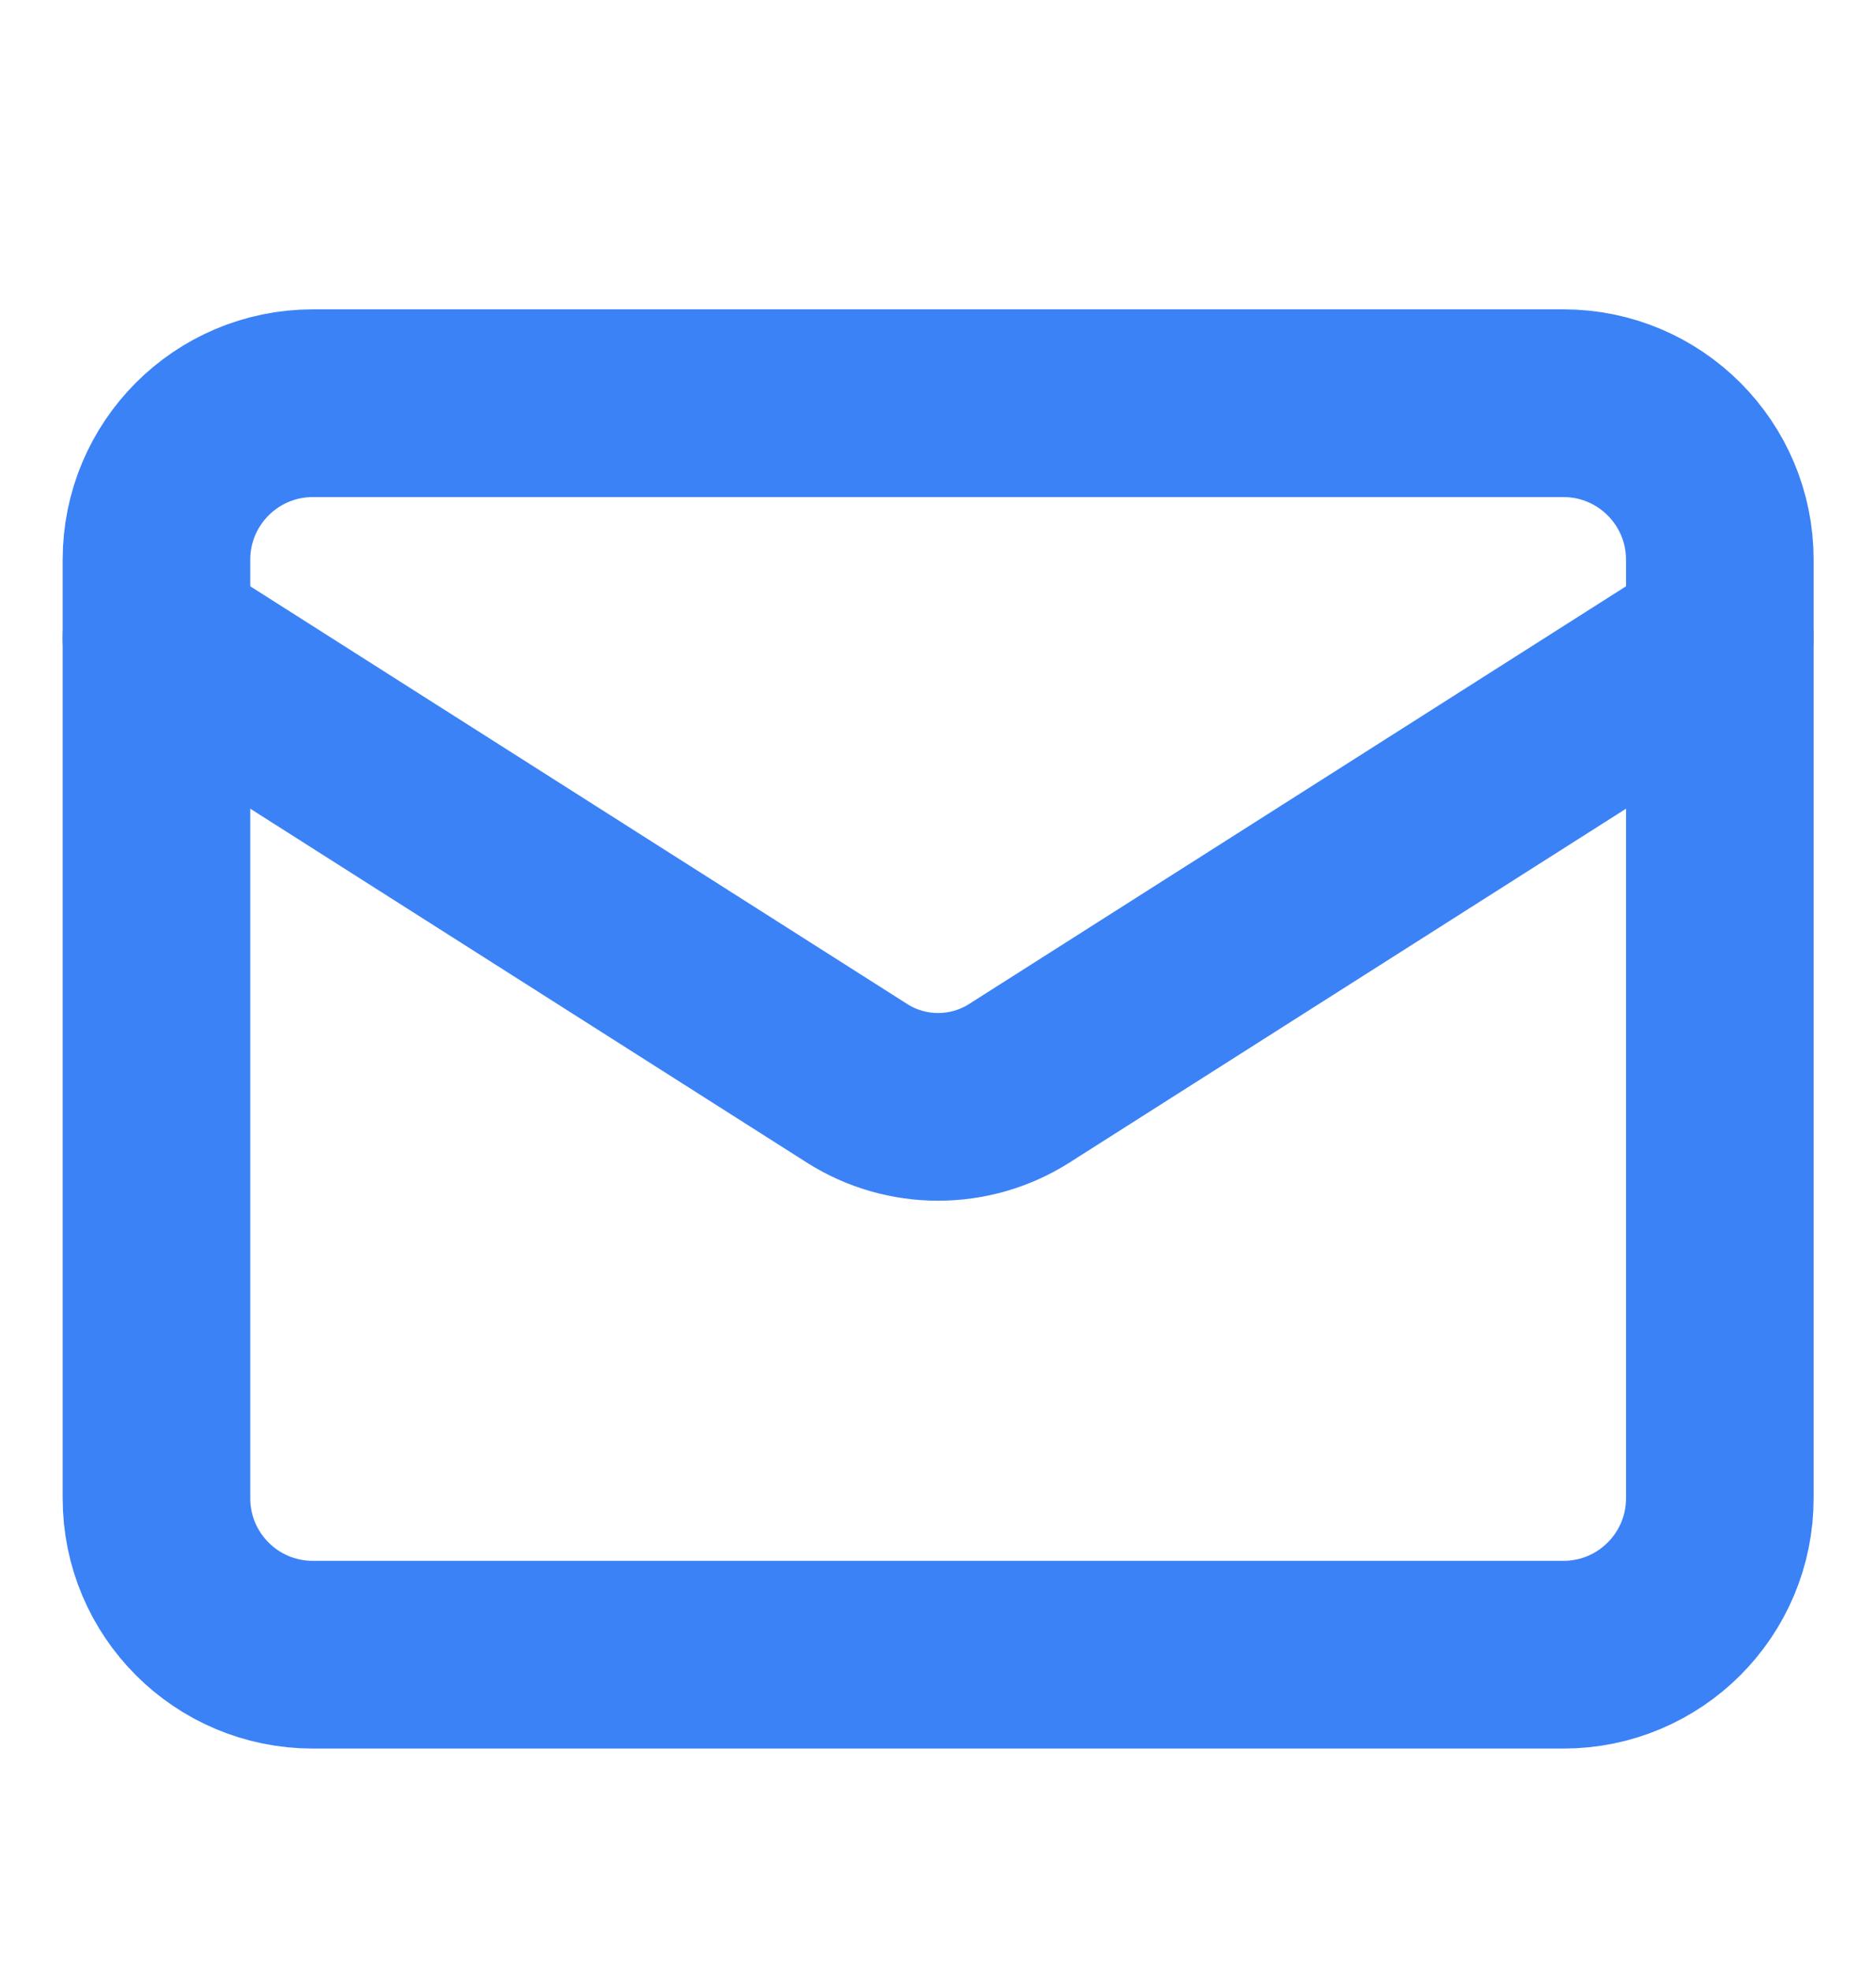
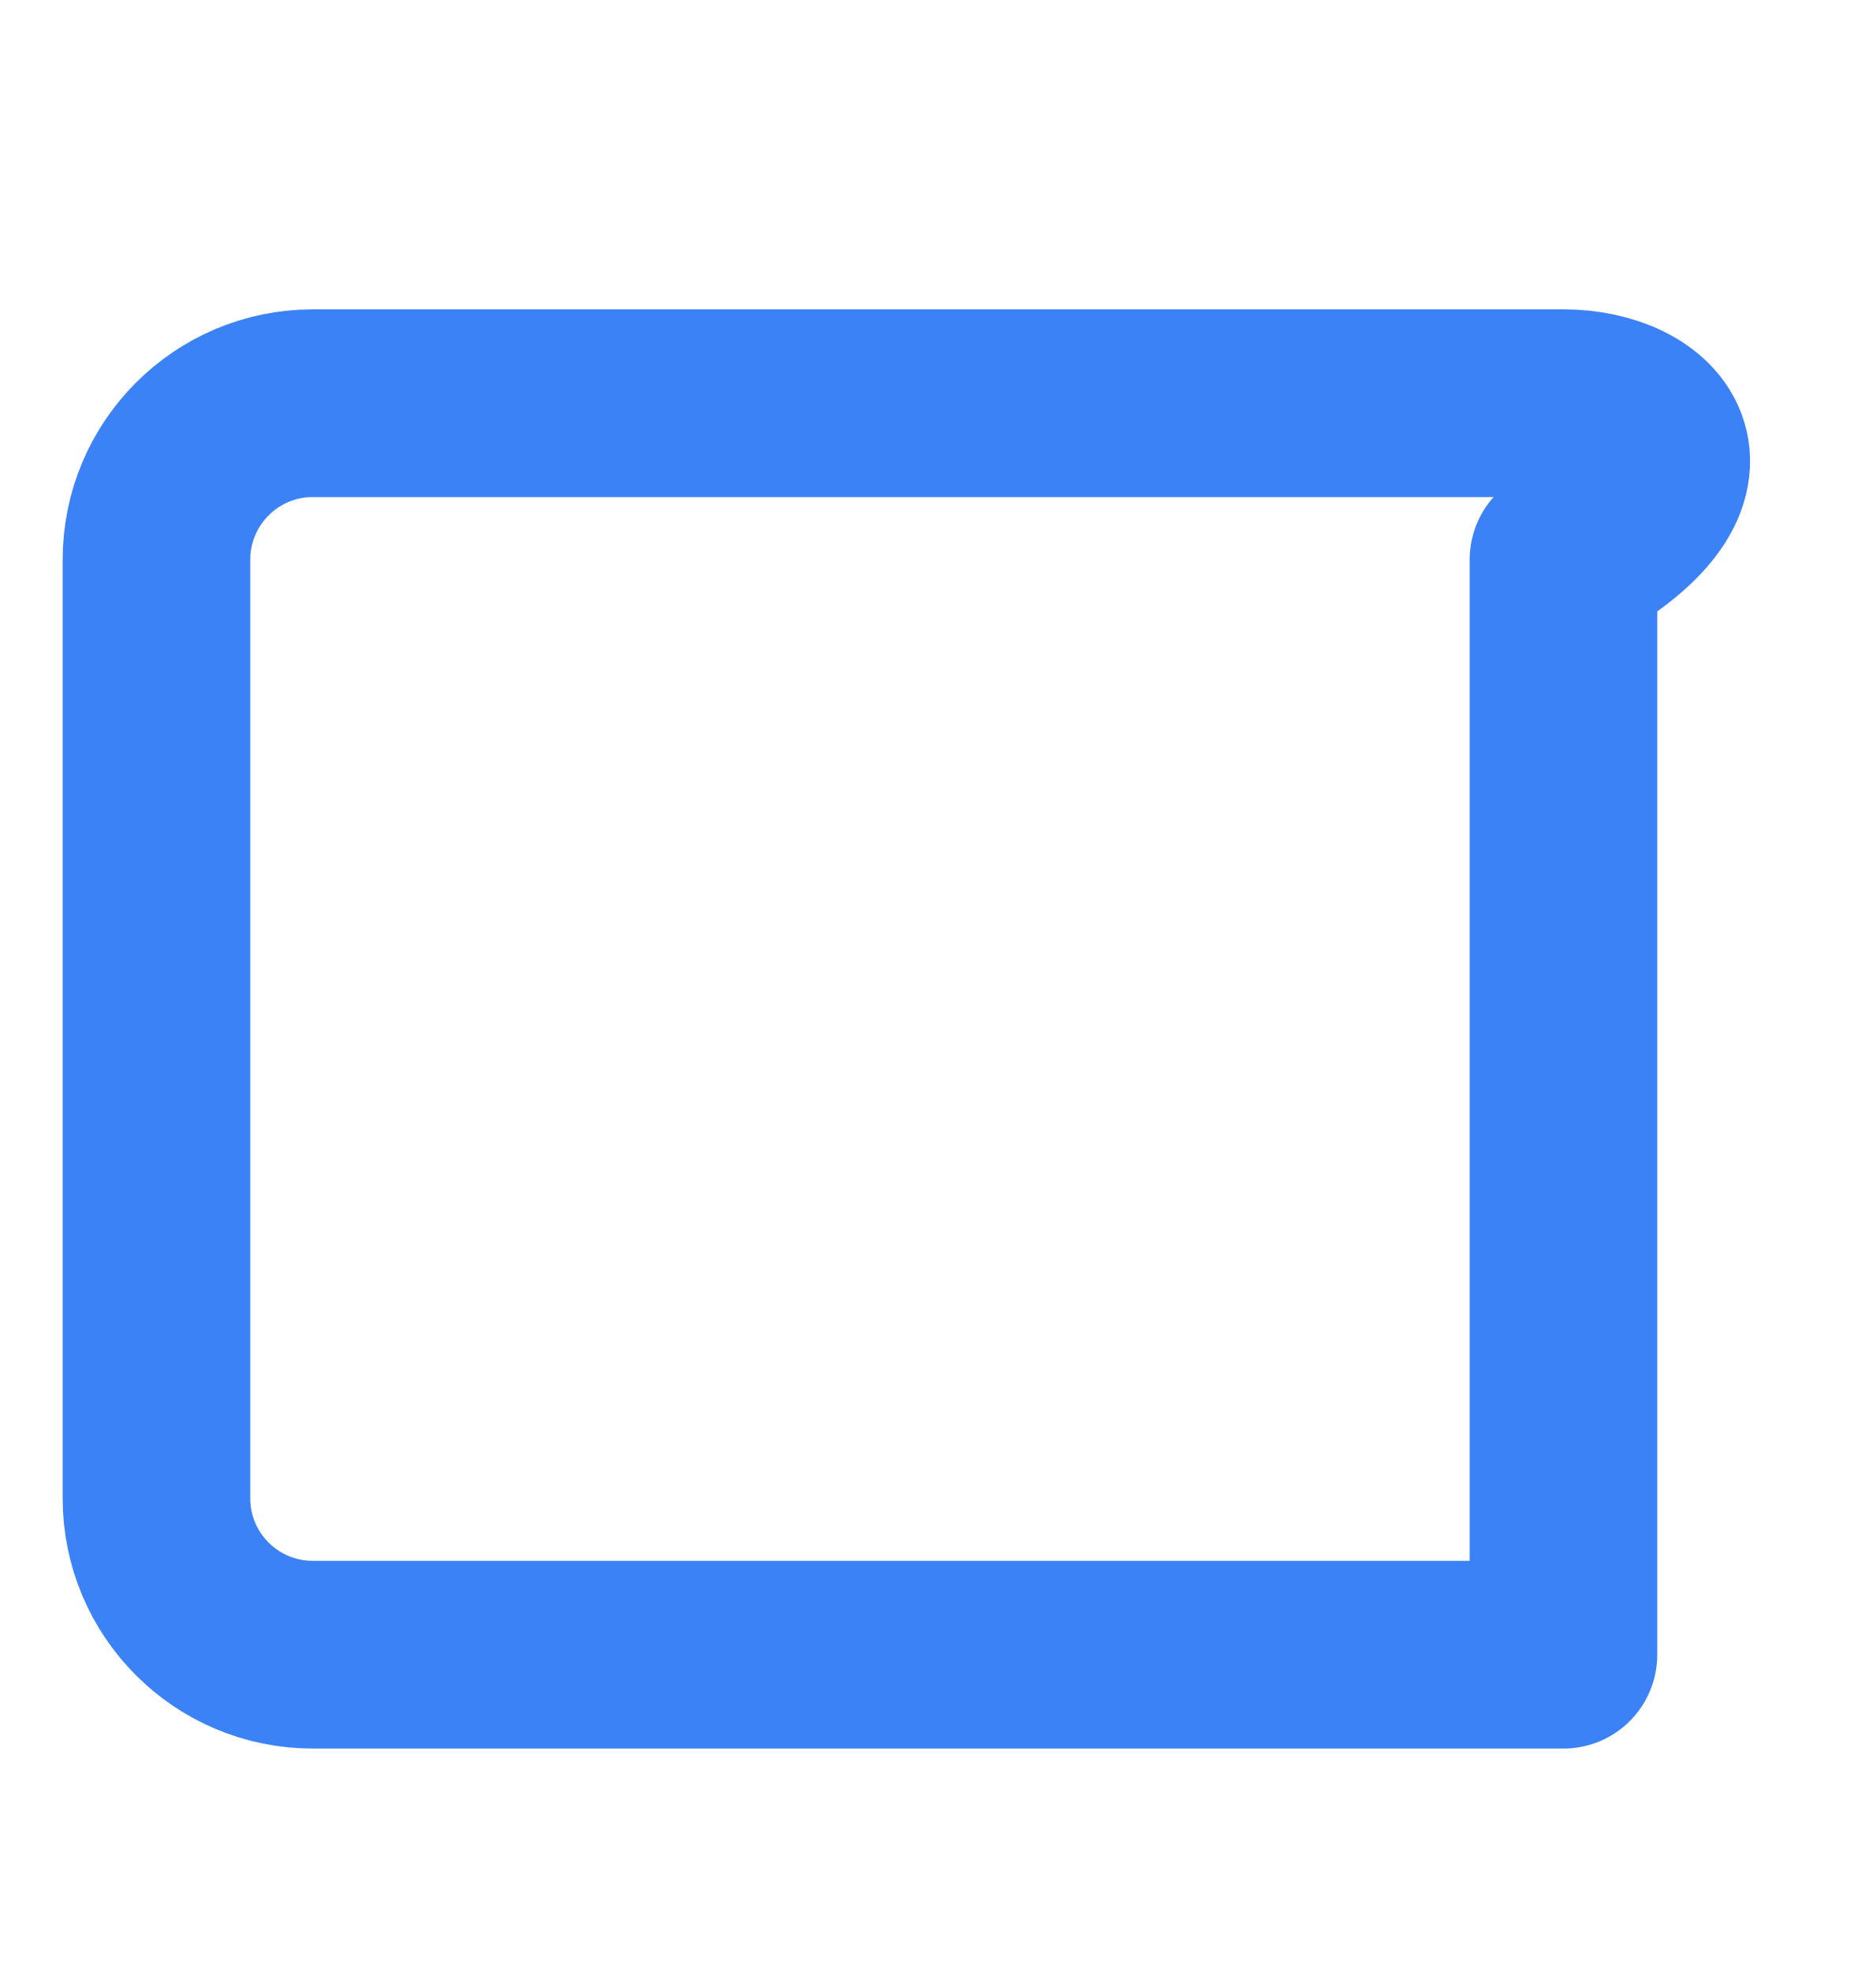
<svg xmlns="http://www.w3.org/2000/svg" width="20" height="21" viewBox="0 0 20 21" fill="none">
-   <path d="M16.668 4.296H3.335C2.414 4.296 1.668 5.043 1.668 5.963V15.963C1.668 16.884 2.414 17.63 3.335 17.63H16.668C17.588 17.63 18.335 16.884 18.335 15.963V5.963C18.335 5.043 17.588 4.296 16.668 4.296Z" stroke="#3B82F6" stroke-width="2" stroke-linecap="round" stroke-linejoin="round" />
-   <path d="M18.335 6.796L10.86 11.546C10.602 11.708 10.305 11.793 10.001 11.793C9.698 11.793 9.4 11.708 9.143 11.546L1.668 6.796" stroke="#3B82F6" stroke-width="2" stroke-linecap="round" stroke-linejoin="round" />
+   <path d="M16.668 4.296H3.335C2.414 4.296 1.668 5.043 1.668 5.963V15.963C1.668 16.884 2.414 17.63 3.335 17.63H16.668V5.963C18.335 5.043 17.588 4.296 16.668 4.296Z" stroke="#3B82F6" stroke-width="2" stroke-linecap="round" stroke-linejoin="round" />
</svg>